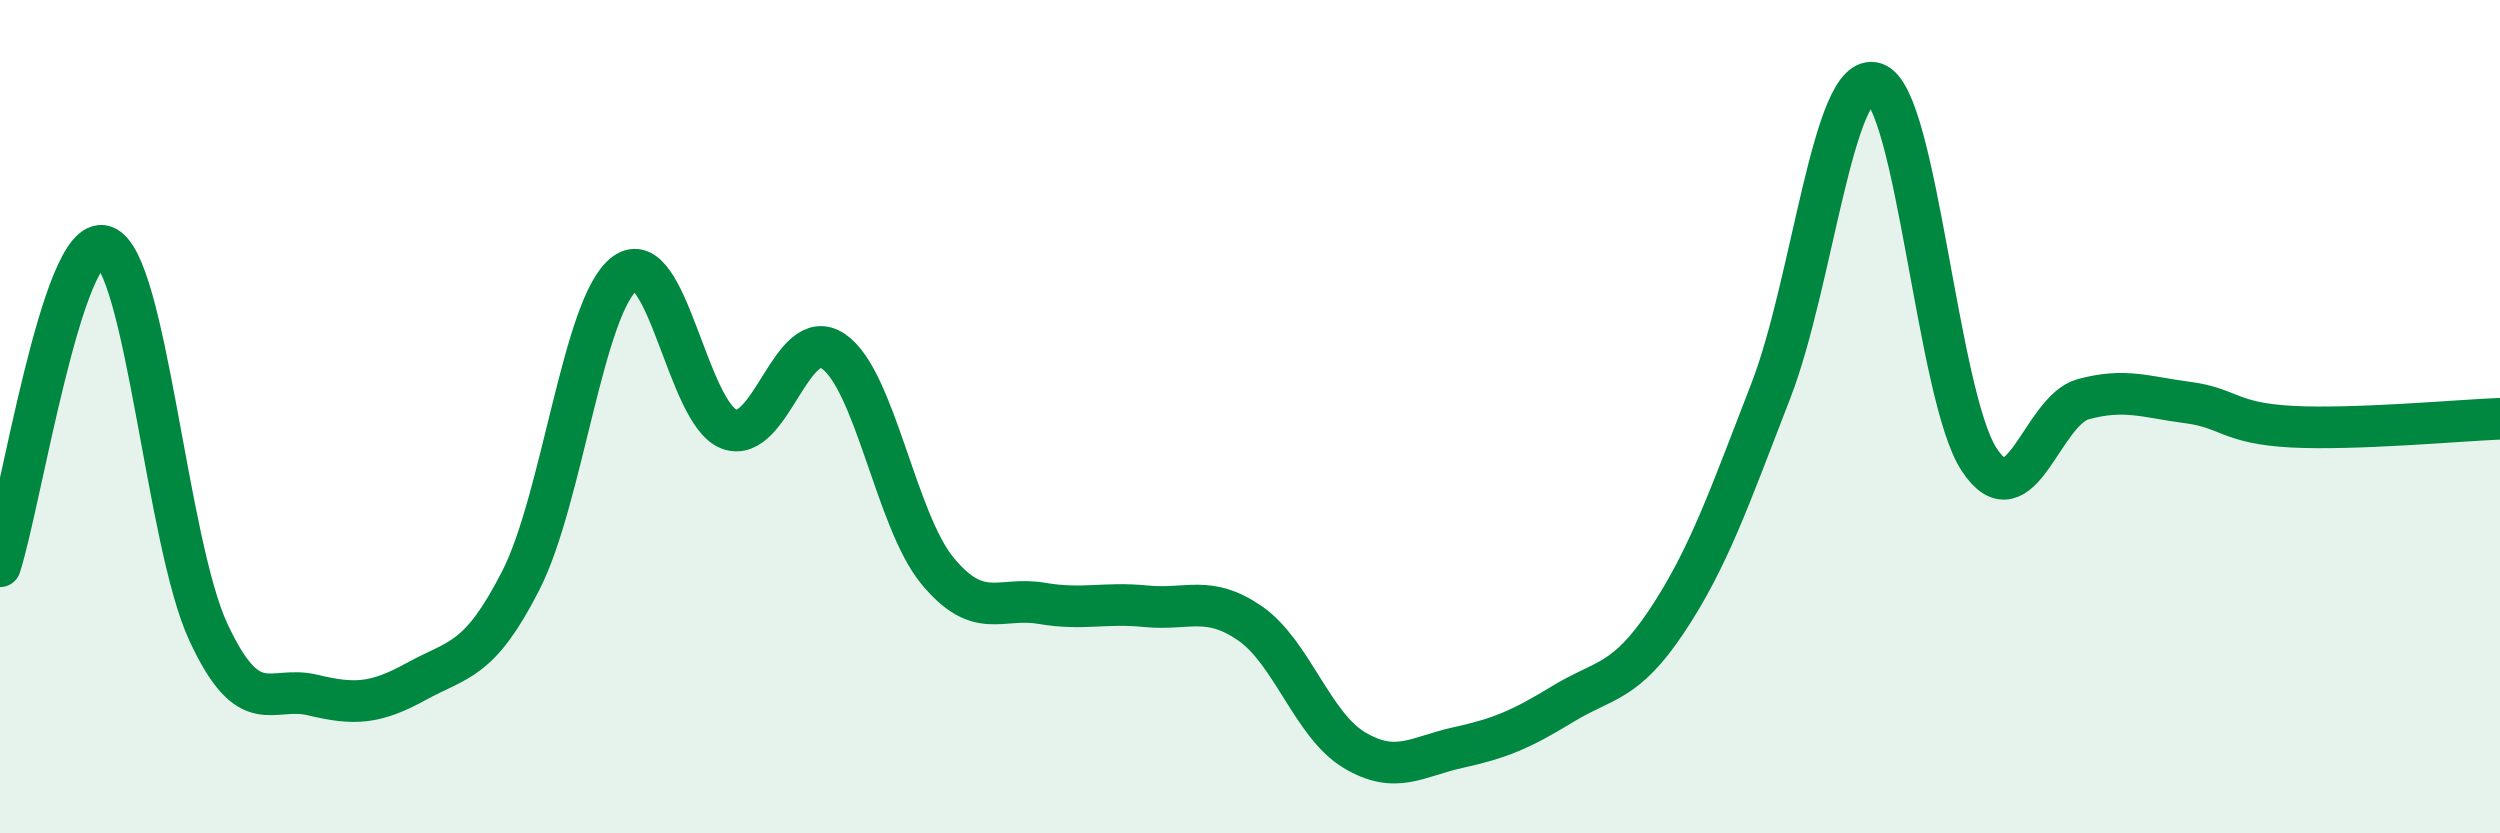
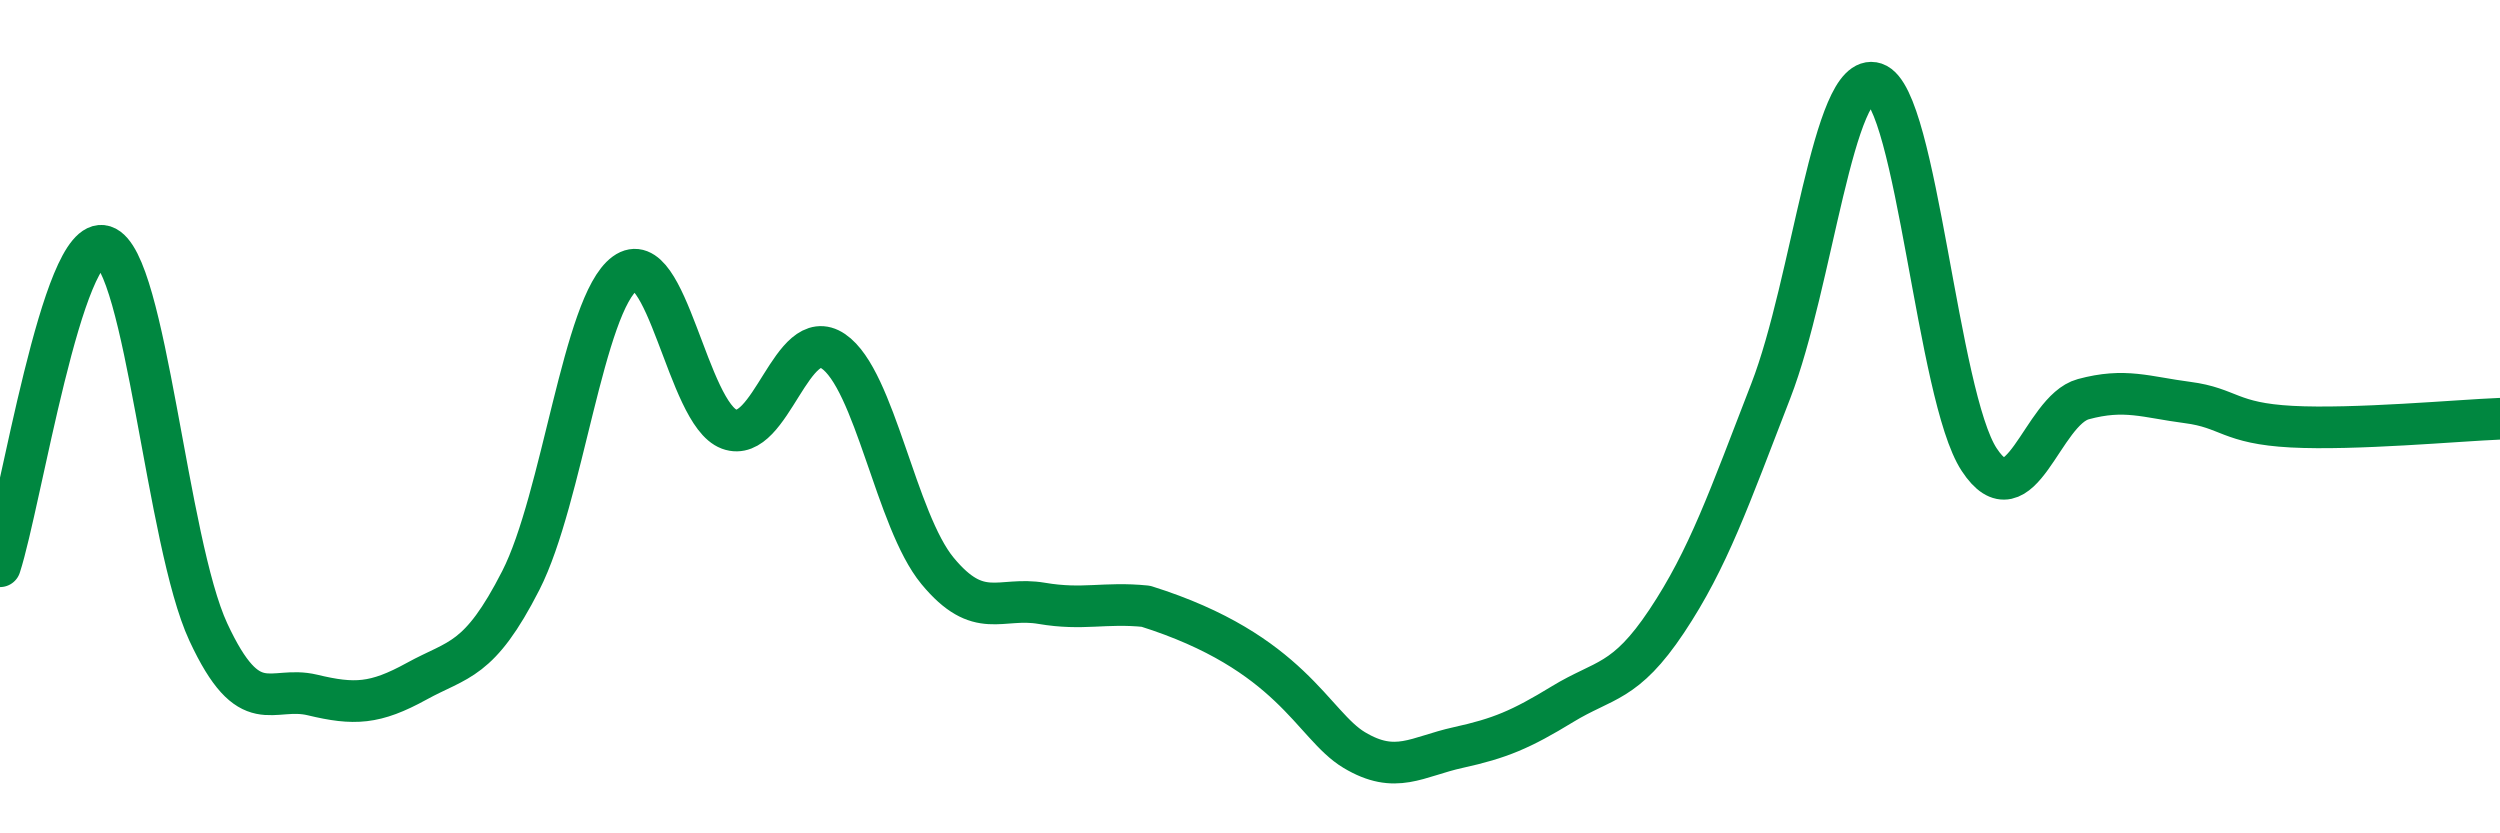
<svg xmlns="http://www.w3.org/2000/svg" width="60" height="20" viewBox="0 0 60 20">
-   <path d="M 0,13.59 C 0.5,12.05 1.5,5.59 2.5,5.91 C 3.5,6.23 4,13.02 5,15.17 C 6,17.32 6.5,16.44 7.5,16.68 C 8.5,16.92 9,16.9 10,16.35 C 11,15.8 11.5,15.89 12.5,13.93 C 13.5,11.97 14,7.29 15,6.56 C 16,5.83 16.5,9.93 17.5,10.3 C 18.5,10.67 19,7.75 20,8.43 C 21,9.11 21.5,12.49 22.5,13.7 C 23.5,14.91 24,14.31 25,14.48 C 26,14.65 26.5,14.45 27.5,14.55 C 28.5,14.65 29,14.27 30,14.96 C 31,15.65 31.5,17.4 32.5,18 C 33.5,18.6 34,18.16 35,17.94 C 36,17.72 36.5,17.51 37.5,16.9 C 38.5,16.29 39,16.41 40,14.91 C 41,13.41 41.5,11.96 42.5,9.38 C 43.5,6.8 44,1.67 45,2 C 46,2.33 46.5,9.51 47.5,11.03 C 48.5,12.55 49,9.85 50,9.58 C 51,9.31 51.5,9.53 52.5,9.66 C 53.5,9.79 53.5,10.16 55,10.24 C 56.5,10.32 59,10.09 60,10.05L60 20L0 20Z" fill="#008740" opacity="0.1" stroke-linecap="round" stroke-linejoin="round" />
-   <path d="M 0,13.59 C 0.5,12.05 1.5,5.59 2.5,5.91 C 3.5,6.23 4,13.02 5,15.17 C 6,17.32 6.5,16.44 7.5,16.68 C 8.5,16.92 9,16.9 10,16.35 C 11,15.8 11.5,15.89 12.5,13.93 C 13.5,11.97 14,7.29 15,6.56 C 16,5.83 16.5,9.93 17.5,10.3 C 18.5,10.67 19,7.75 20,8.43 C 21,9.11 21.5,12.49 22.5,13.7 C 23.5,14.91 24,14.31 25,14.48 C 26,14.65 26.5,14.45 27.5,14.55 C 28.5,14.65 29,14.27 30,14.96 C 31,15.65 31.5,17.4 32.5,18 C 33.5,18.6 34,18.16 35,17.94 C 36,17.72 36.5,17.51 37.5,16.9 C 38.5,16.29 39,16.41 40,14.91 C 41,13.41 41.5,11.96 42.5,9.38 C 43.5,6.8 44,1.67 45,2 C 46,2.33 46.5,9.51 47.5,11.03 C 48.5,12.55 49,9.85 50,9.58 C 51,9.31 51.5,9.53 52.5,9.66 C 53.5,9.79 53.5,10.16 55,10.24 C 56.5,10.32 59,10.09 60,10.05" stroke="#008740" stroke-width="1" fill="none" stroke-linecap="round" stroke-linejoin="round" />
+   <path d="M 0,13.59 C 0.5,12.05 1.5,5.59 2.5,5.91 C 3.5,6.23 4,13.02 5,15.17 C 6,17.32 6.5,16.44 7.5,16.68 C 8.5,16.92 9,16.9 10,16.35 C 11,15.8 11.5,15.89 12.5,13.93 C 13.5,11.97 14,7.29 15,6.56 C 16,5.83 16.5,9.93 17.5,10.3 C 18.5,10.67 19,7.75 20,8.43 C 21,9.11 21.5,12.49 22.5,13.7 C 23.5,14.91 24,14.31 25,14.48 C 26,14.65 26.5,14.45 27.5,14.55 C 31,15.65 31.5,17.4 32.5,18 C 33.5,18.6 34,18.16 35,17.94 C 36,17.72 36.5,17.51 37.5,16.9 C 38.5,16.29 39,16.41 40,14.91 C 41,13.41 41.5,11.96 42.5,9.38 C 43.5,6.8 44,1.67 45,2 C 46,2.33 46.5,9.51 47.5,11.03 C 48.5,12.55 49,9.85 50,9.58 C 51,9.31 51.5,9.53 52.5,9.66 C 53.5,9.79 53.5,10.16 55,10.24 C 56.5,10.32 59,10.09 60,10.05" stroke="#008740" stroke-width="1" fill="none" stroke-linecap="round" stroke-linejoin="round" />
</svg>